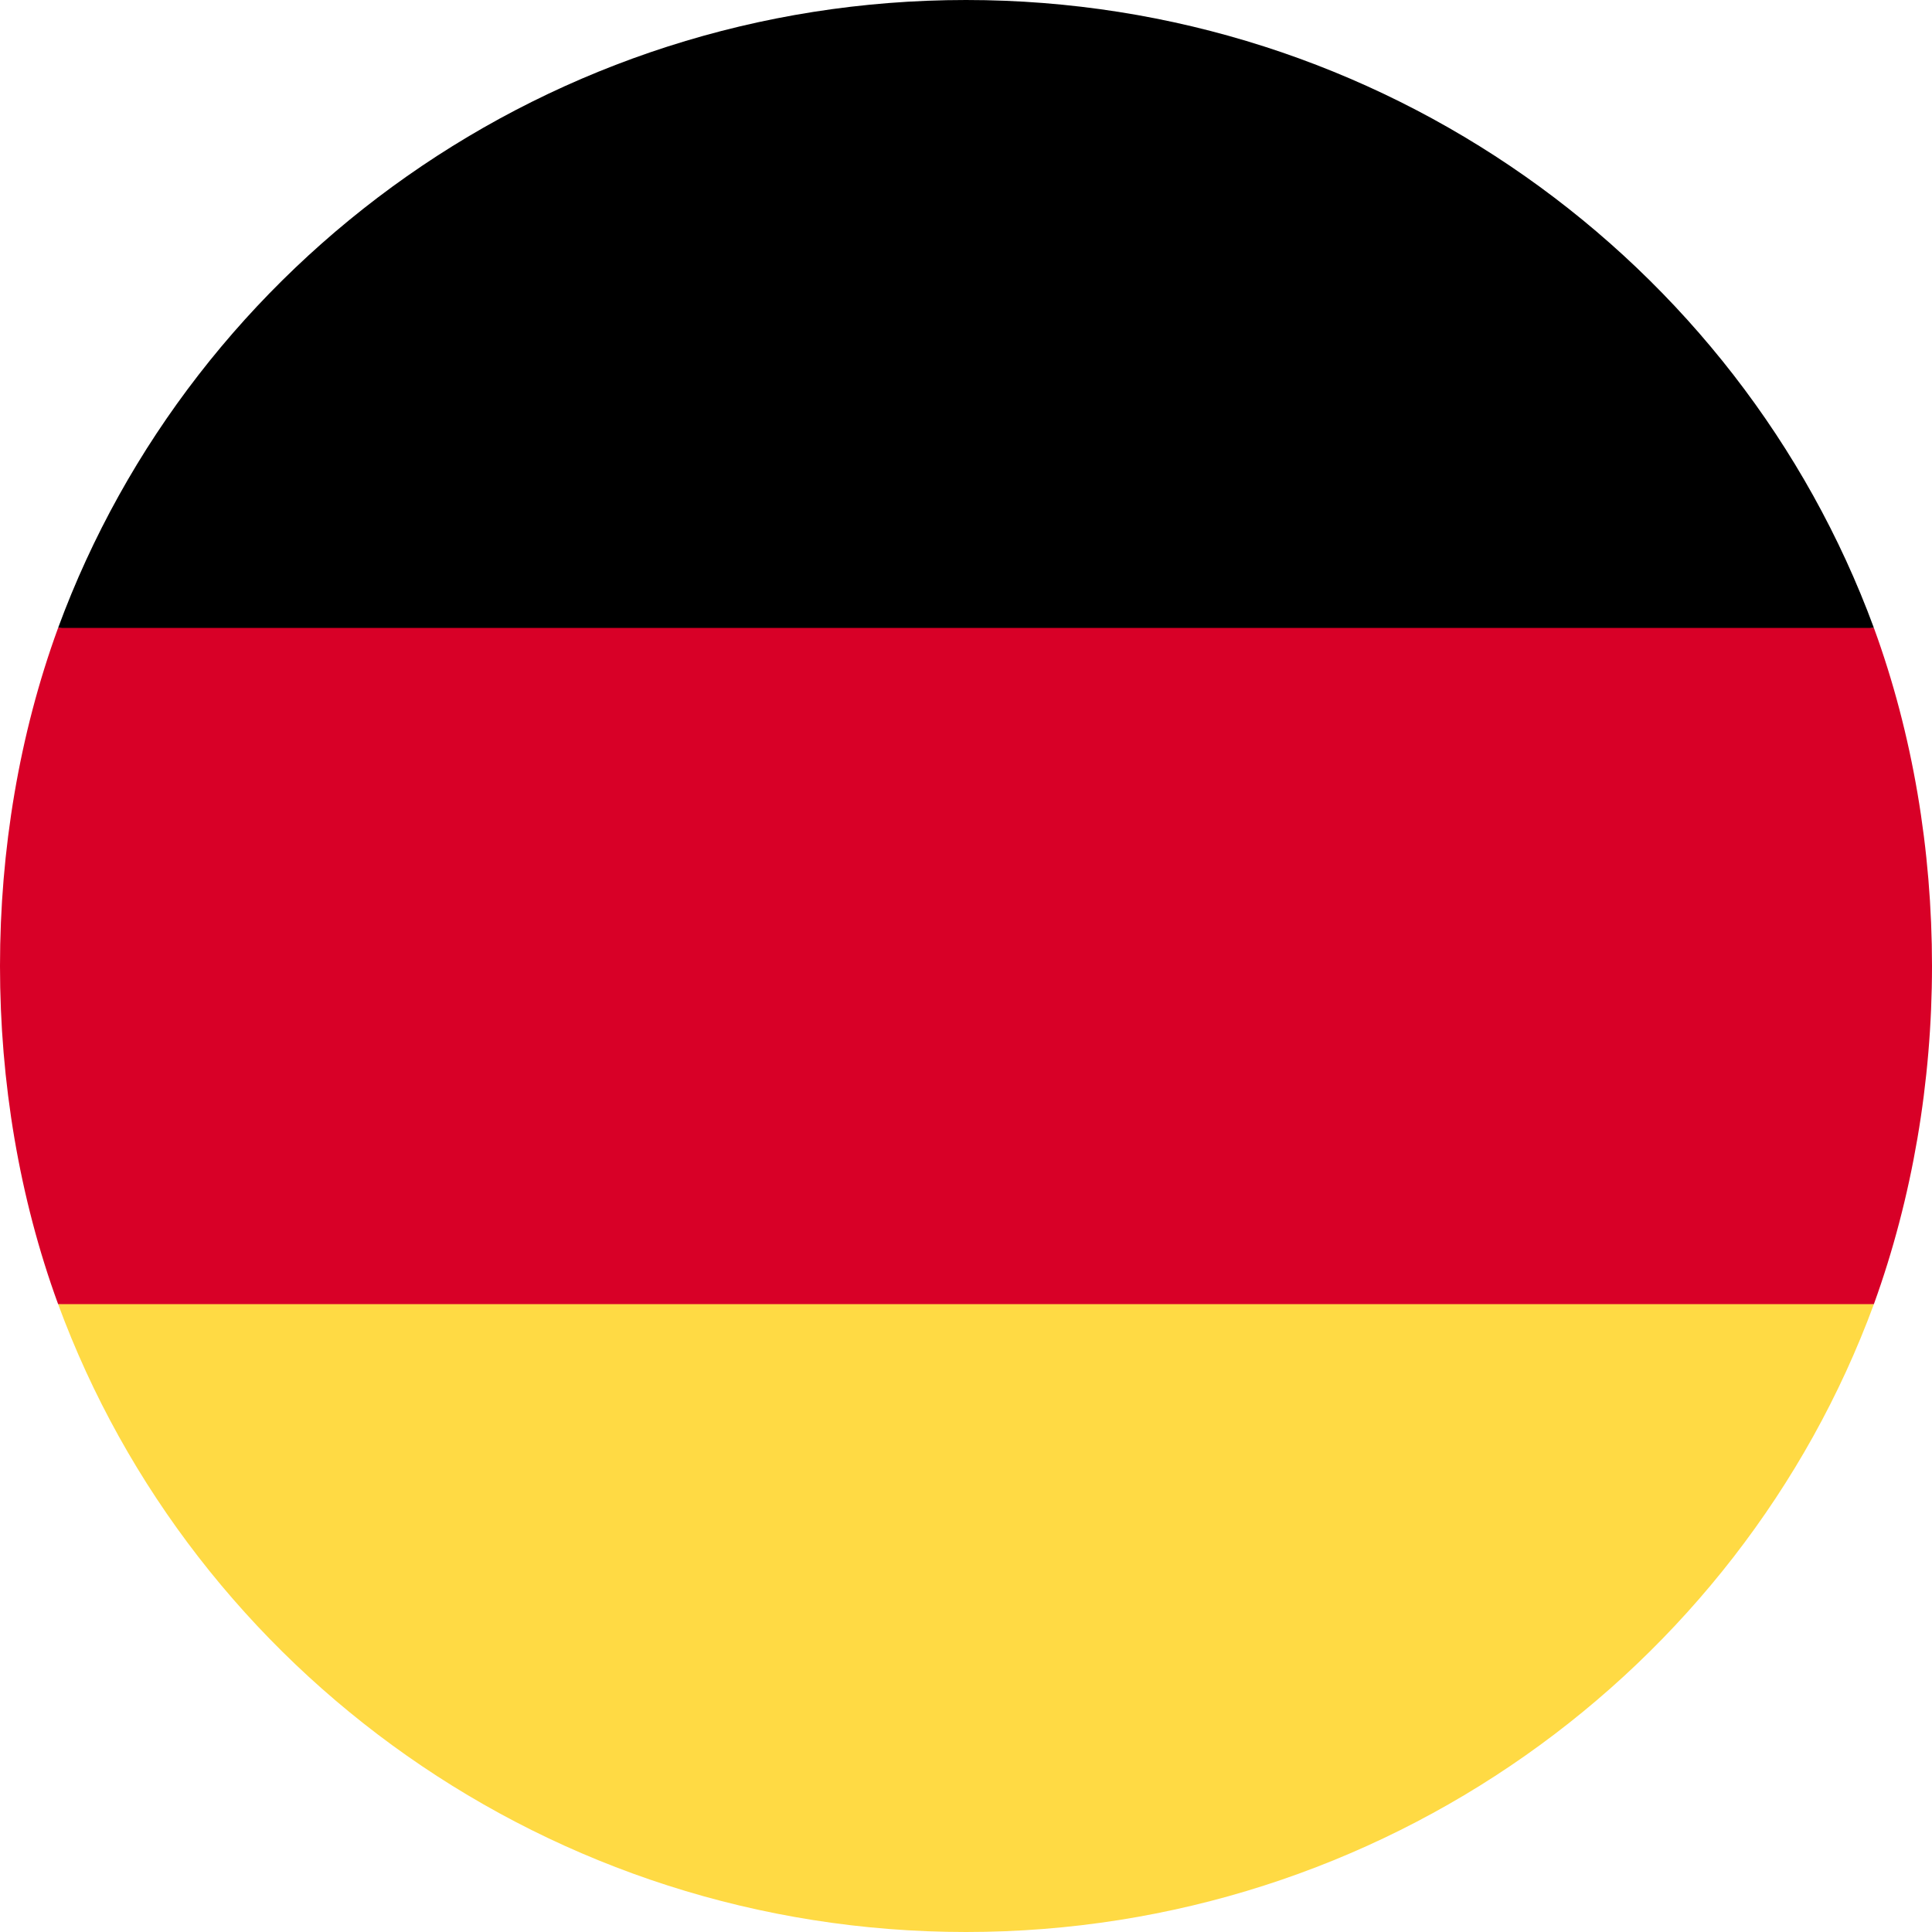
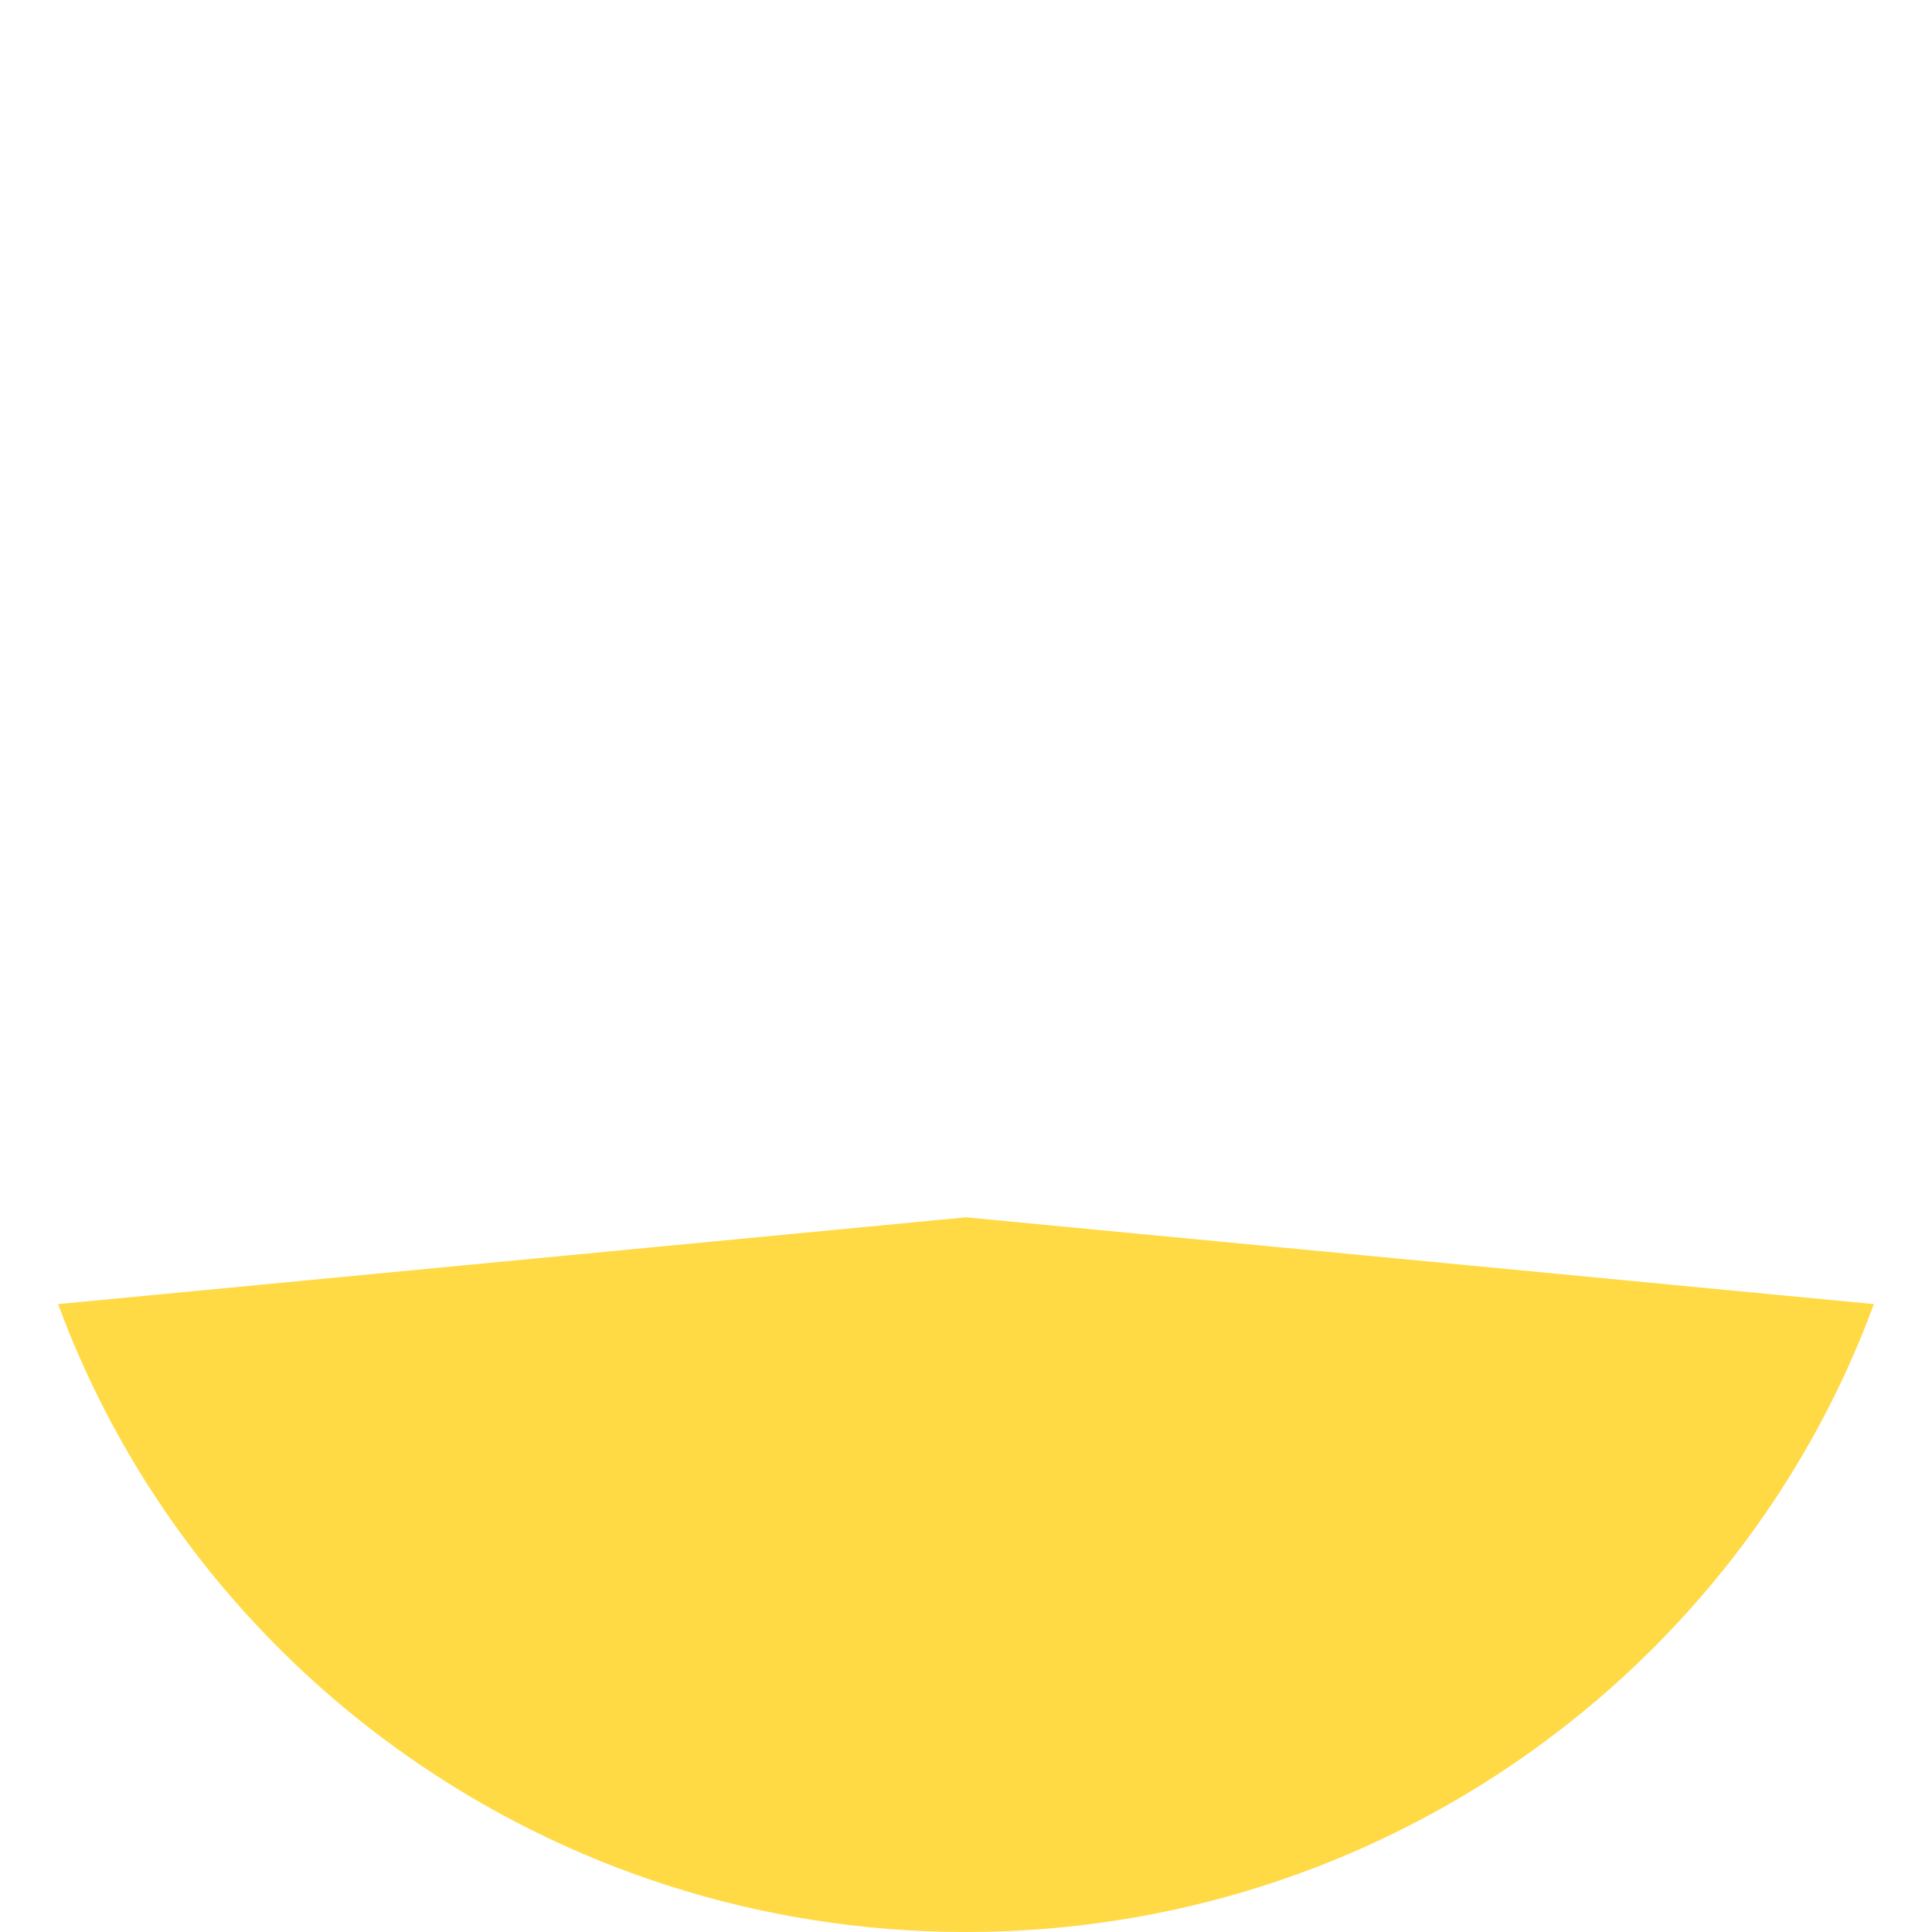
<svg xmlns="http://www.w3.org/2000/svg" width="40" height="40" viewBox="0 0 40 40" fill="none">
  <path d="M1.203 27C4 34.602 11.398 40 20 40C28.602 40 36 34.602 38.797 27L20 25.203L1.203 27Z" fill="#FFDA44" />
-   <path d="M20 0C11.398 0 4 5.398 1.203 13L20 14.797L38.797 13C36 5.398 28.602 0 20 0Z" fill="black" />
-   <path d="M1.203 13C0.398 15.203 0 17.602 0 20C0 22.398 0.398 24.797 1.203 27H38.797C39.594 24.797 40 22.398 40 20C40 17.602 39.602 15.203 38.797 13H1.203Z" fill="#D80027" />
</svg>